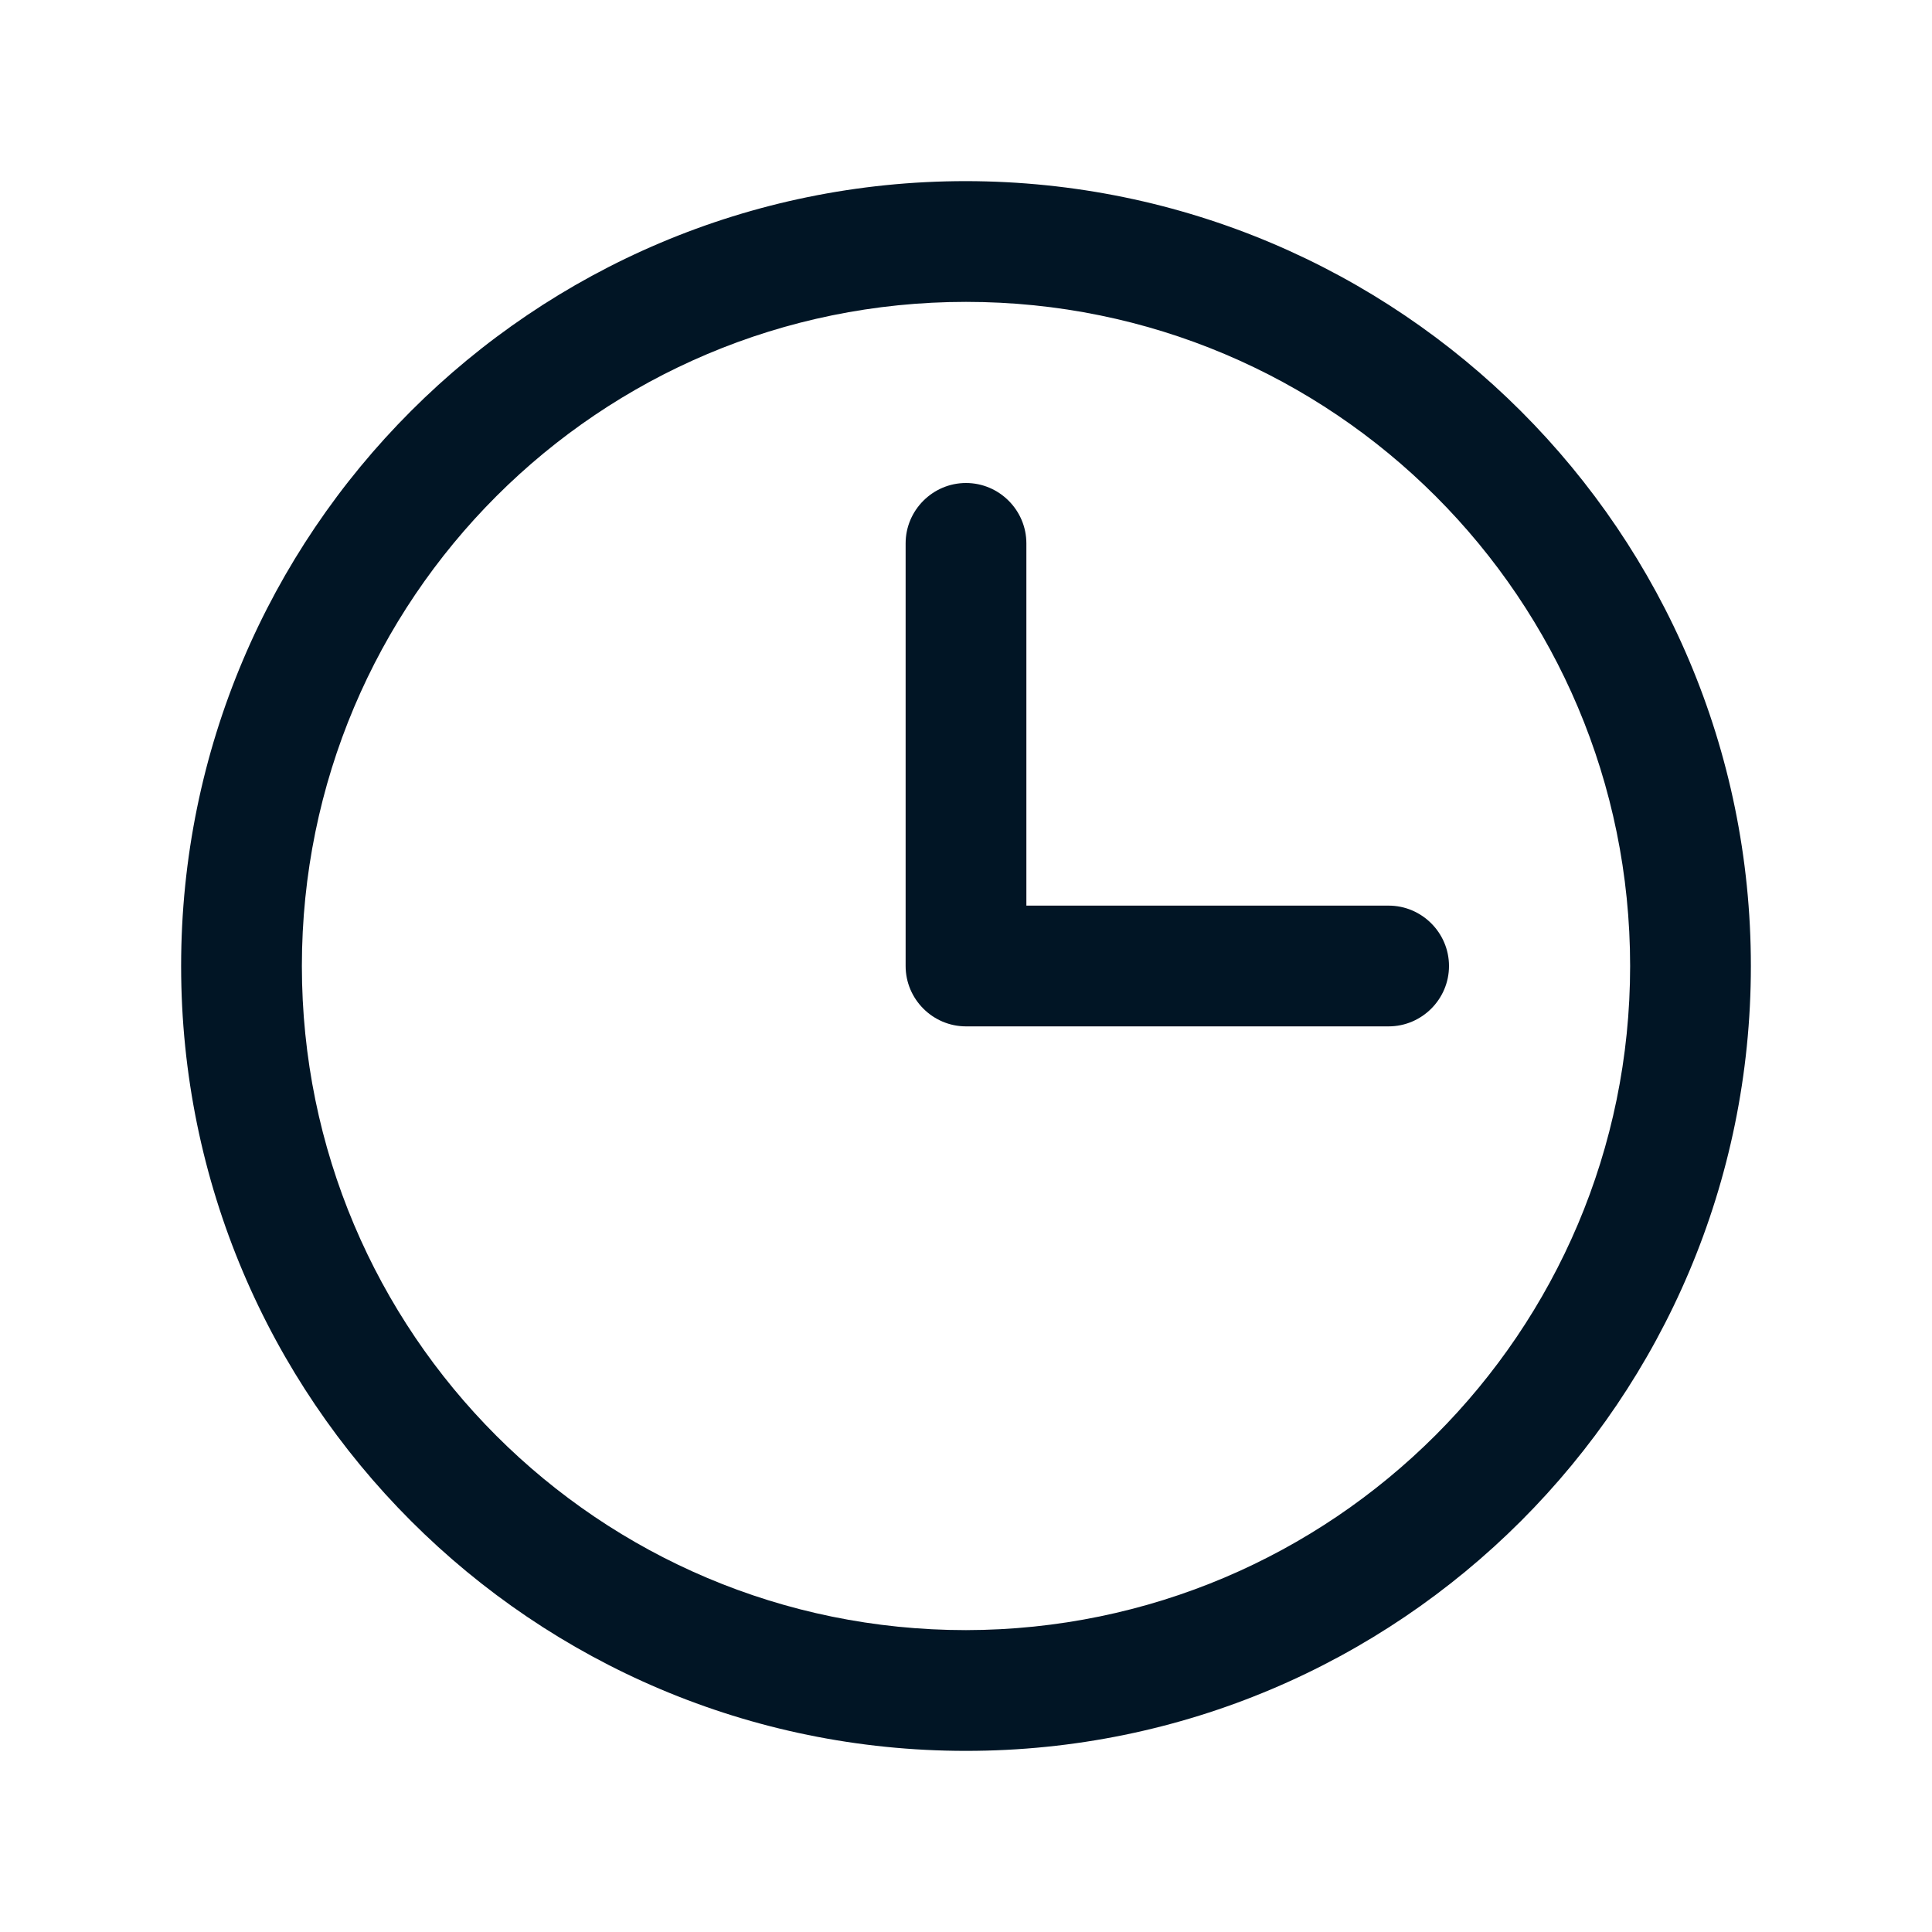
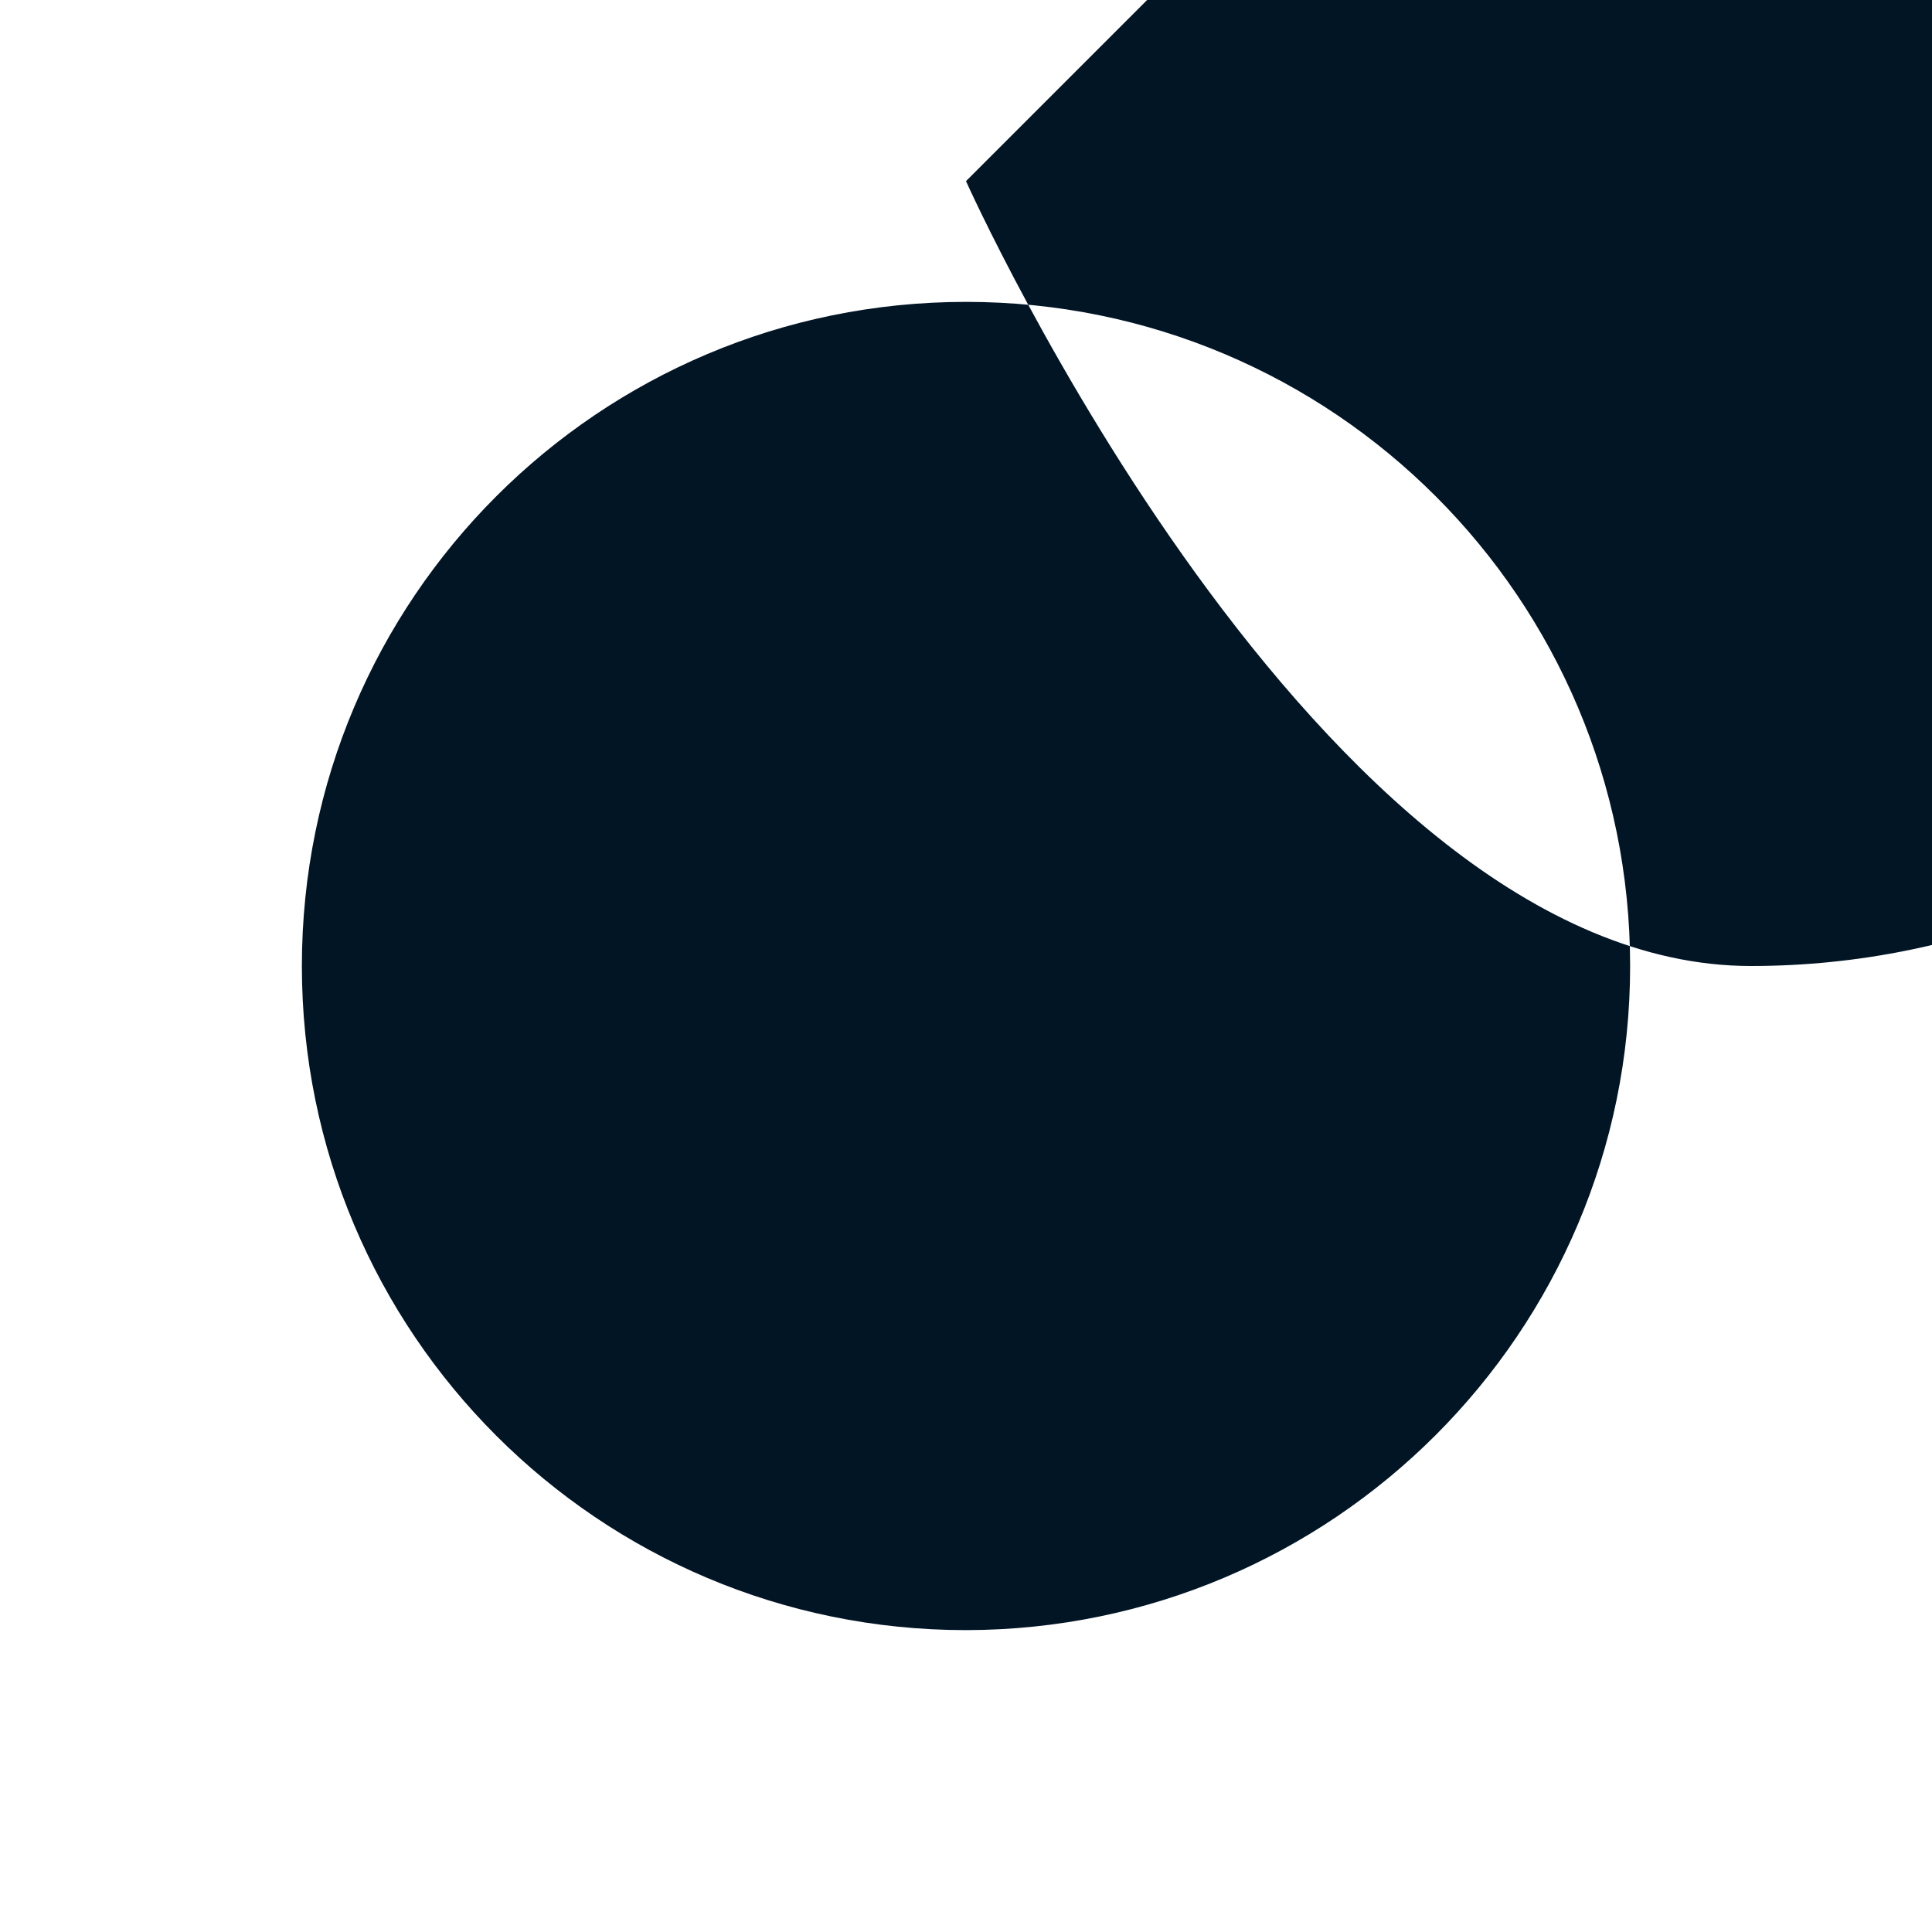
<svg xmlns="http://www.w3.org/2000/svg" id="Calque_1" version="1.1" viewBox="0 0 32 32">
  <defs>
    <style>
      .st0 {
        fill: #011525;
      }
    </style>
  </defs>
-   <path class="st0" d="M16,3c-7.18,0-13,5.82-13,13s5.82,13,13,13,13-5.82,13-13c0-7.18-5.82-12.99-13-13ZM16,27c-6.08,0-11-4.92-11-11s4.92-11,11-11,11,4.92,11,11c0,6.07-4.93,10.99-11,11ZM24,16c0,.55-.45,1-1,1h-7c-.55,0-1-.45-1-1v-7c0-.55.45-1,1-1s1,.45,1,1v6h6c.55,0,1,.45,1,1Z" />
+   <path class="st0" d="M16,3s5.82,13,13,13,13-5.82,13-13c0-7.18-5.82-12.99-13-13ZM16,27c-6.08,0-11-4.92-11-11s4.92-11,11-11,11,4.92,11,11c0,6.07-4.93,10.99-11,11ZM24,16c0,.55-.45,1-1,1h-7c-.55,0-1-.45-1-1v-7c0-.55.45-1,1-1s1,.45,1,1v6h6c.55,0,1,.45,1,1Z" />
</svg>